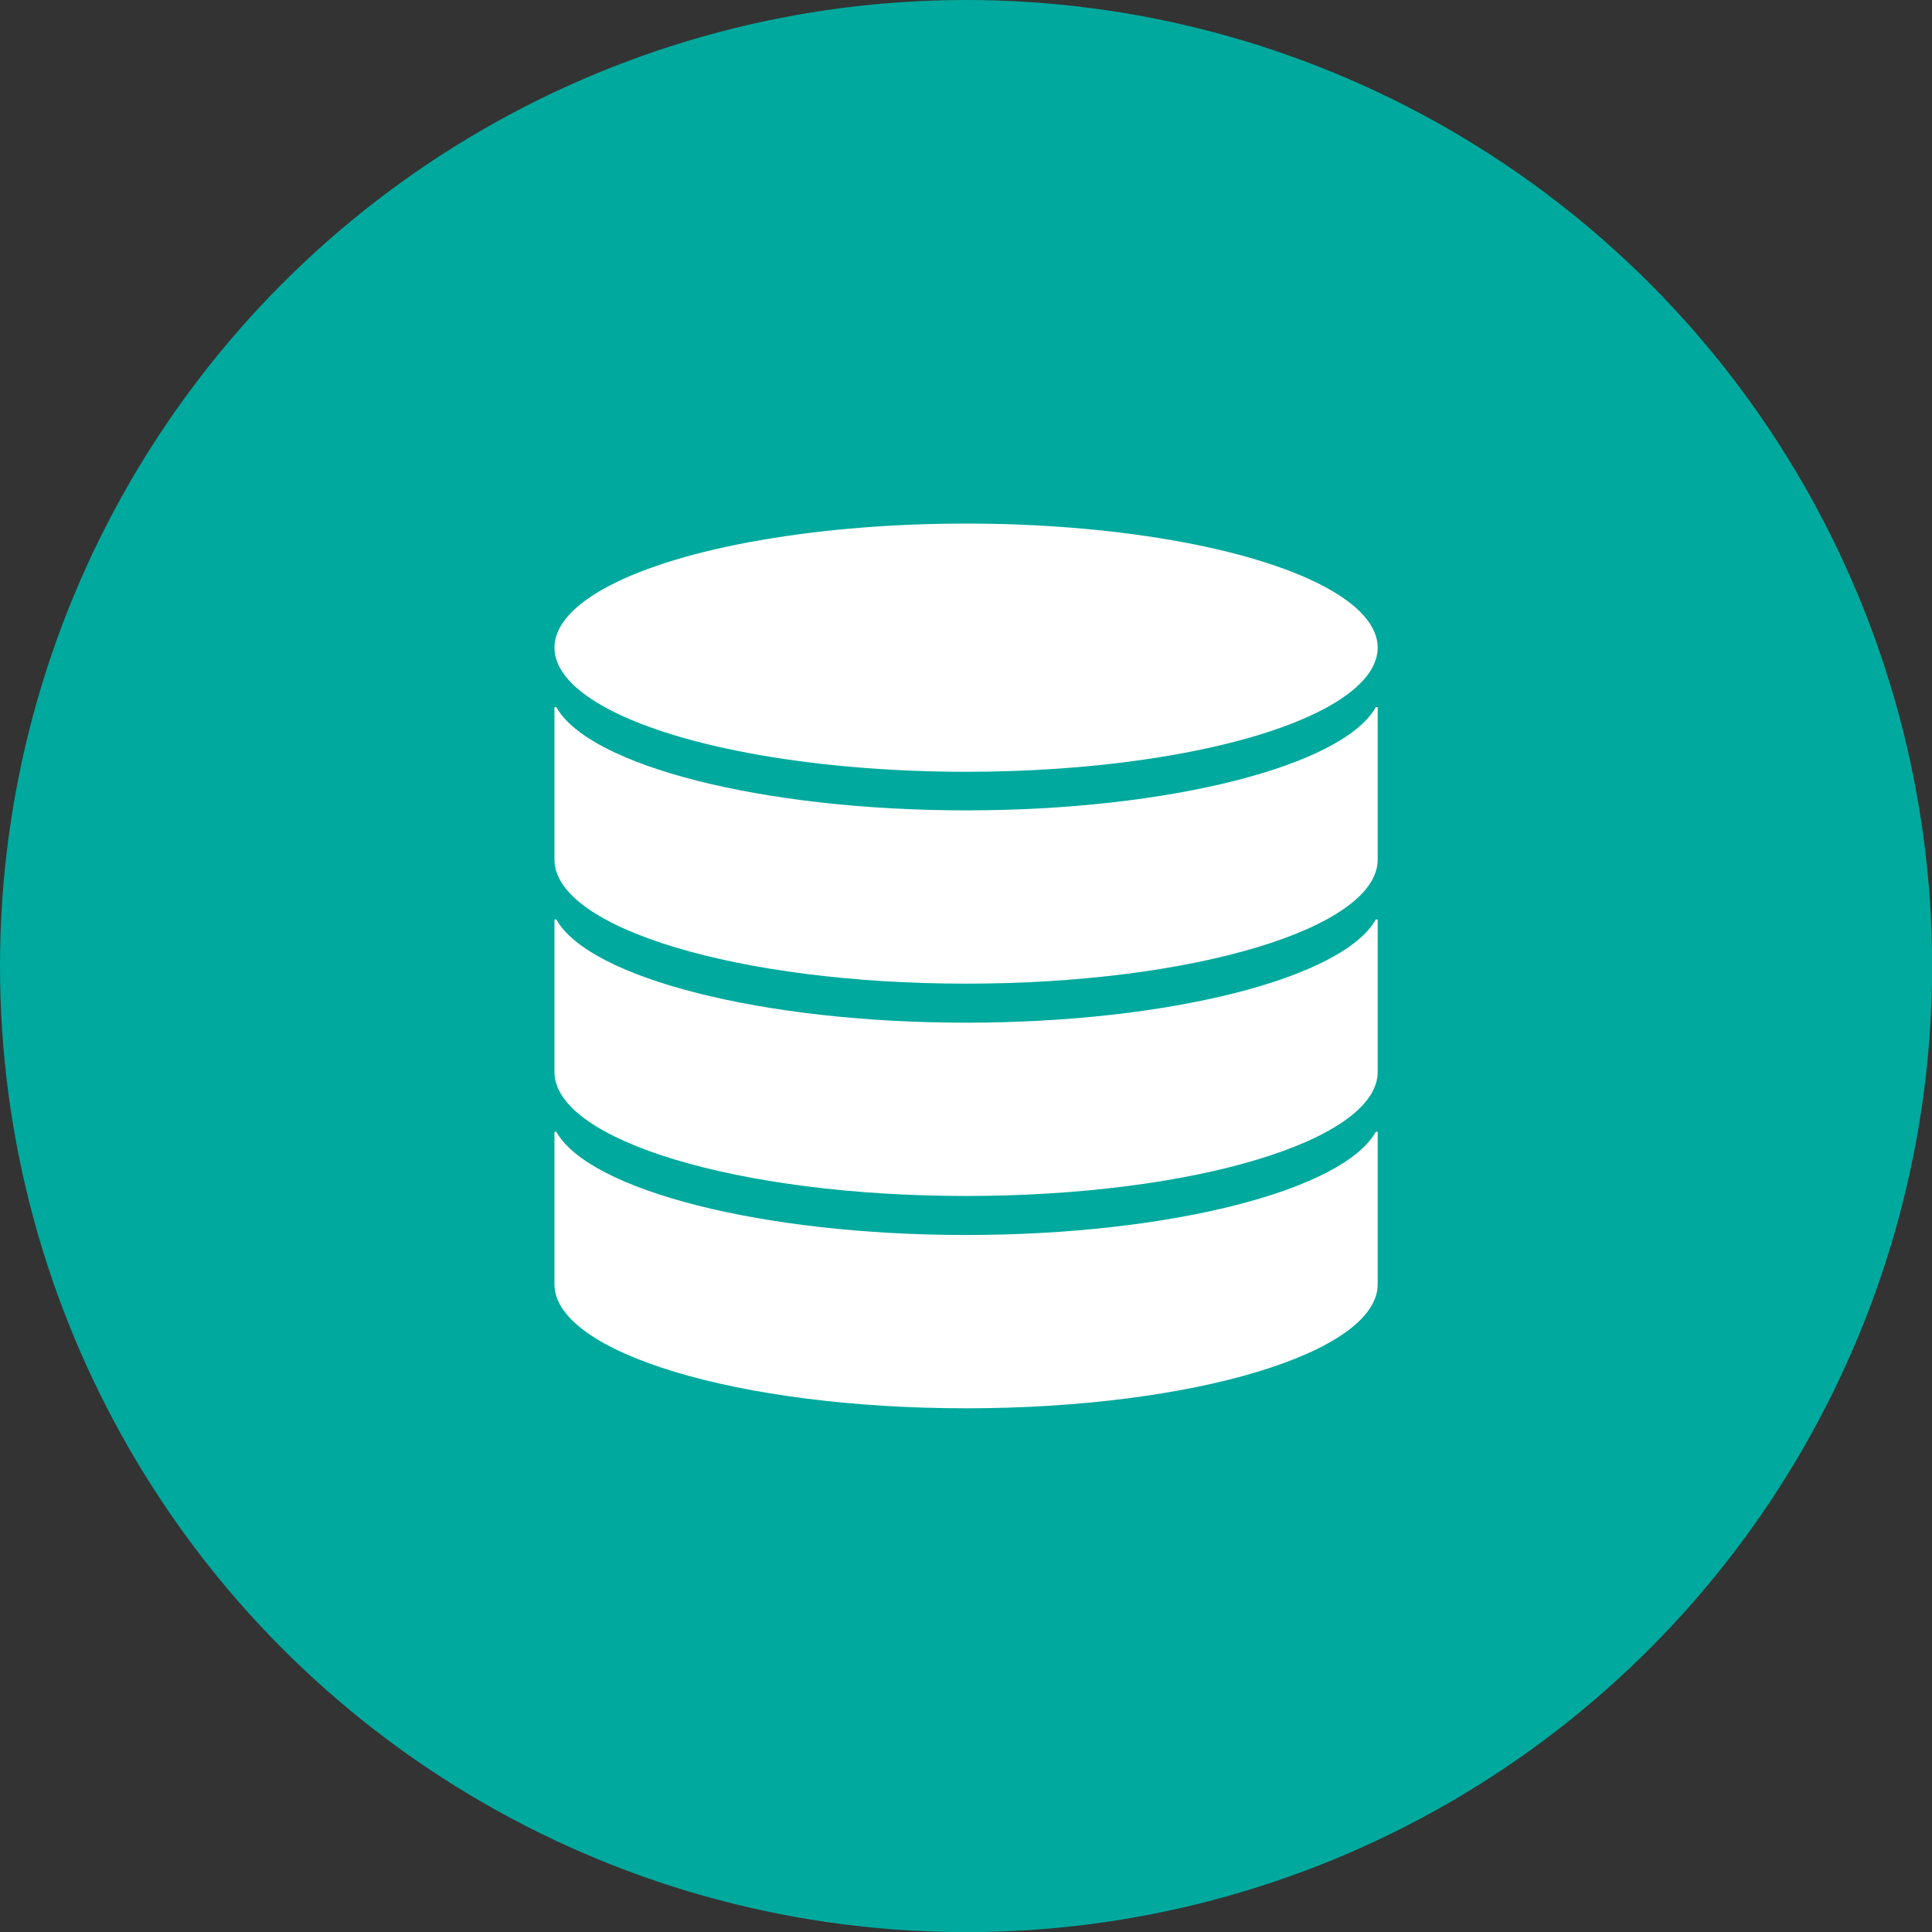
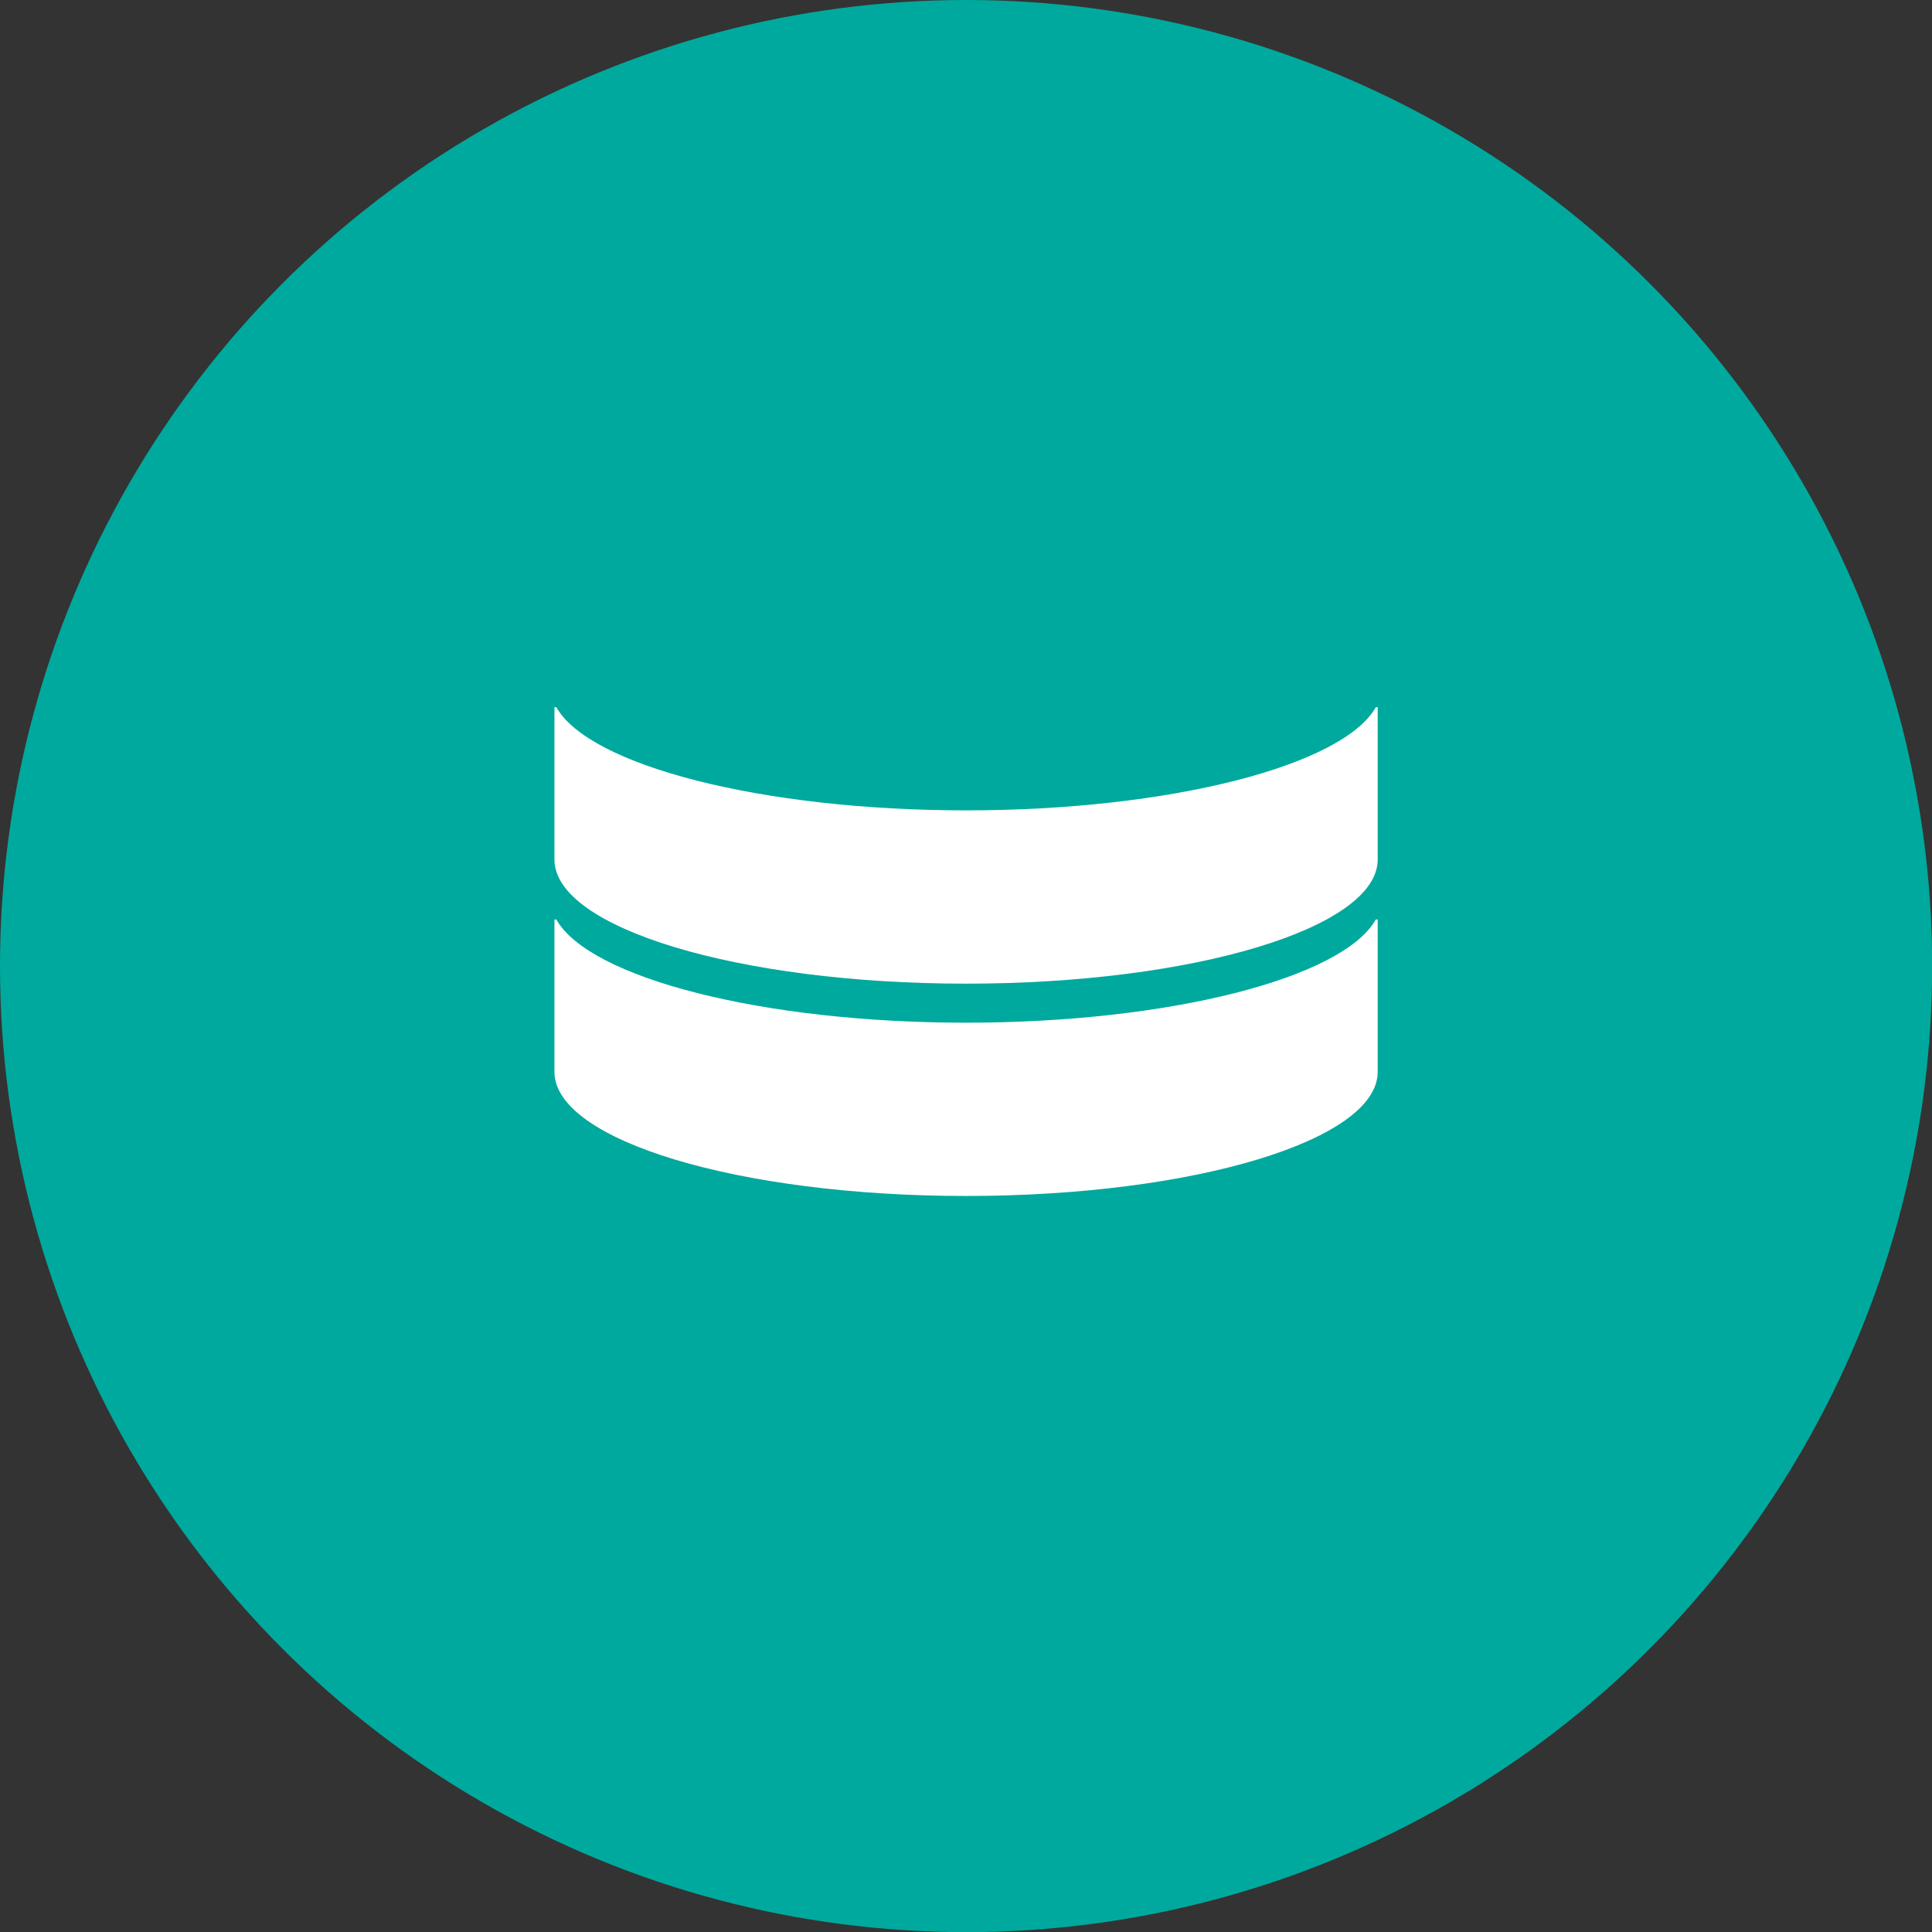
<svg xmlns="http://www.w3.org/2000/svg" id="uuid-d96e19e2-b9eb-4f84-afd9-f400e3bb25ad" width="135.13" height="135.13" viewBox="0 0 135.13 135.13">
  <rect x="0" y="0" width="135.13" height="135.13" fill="#333333" stroke="none" />
  <defs>
    <style>.uuid-860fef05-1f3f-4ed9-827b-4be57cfba735{fill:#00a99d;}.uuid-a28f7090-beb6-4246-be3a-31218a73d173{fill:#fff;}</style>
  </defs>
  <g id="uuid-9619c291-1969-41b4-9080-ea6e349f2d66">
    <circle class="uuid-860fef05-1f3f-4ed9-827b-4be57cfba735" cx="67.57" cy="67.57" r="67.57" />
-     <ellipse class="uuid-a28f7090-beb6-4246-be3a-31218a73d173" cx="67.57" cy="45.3" rx="28.79" ry="8.68" />
    <path class="uuid-a28f7090-beb6-4246-be3a-31218a73d173" d="m96.23,49.46c-2.31,4.1-14.42,7.22-28.66,7.22s-26.36-3.12-28.66-7.22h-.13v10.66c0,4.79,12.89,8.68,28.79,8.68s28.79-3.89,28.79-8.68v-10.66h-.13Z" />
-     <path class="uuid-a28f7090-beb6-4246-be3a-31218a73d173" d="m96.23,64.31c-2.31,4.1-14.42,7.22-28.66,7.22s-26.36-3.12-28.66-7.22h-.13v10.66c0,4.79,12.89,8.68,28.79,8.68s28.79-3.89,28.79-8.68v-10.66h-.13Z" />
-     <path class="uuid-a28f7090-beb6-4246-be3a-31218a73d173" d="m96.23,79.16c-2.31,4.1-14.42,7.22-28.66,7.22s-26.36-3.12-28.66-7.22h-.13v10.66c0,4.79,12.89,8.68,28.79,8.68s28.79-3.89,28.79-8.68v-10.66h-.13Z" />
+     <path class="uuid-a28f7090-beb6-4246-be3a-31218a73d173" d="m96.23,64.31c-2.31,4.1-14.42,7.22-28.66,7.22s-26.36-3.12-28.66-7.22h-.13v10.66c0,4.79,12.89,8.68,28.79,8.68s28.79-3.89,28.79-8.68v-10.66Z" />
  </g>
</svg>